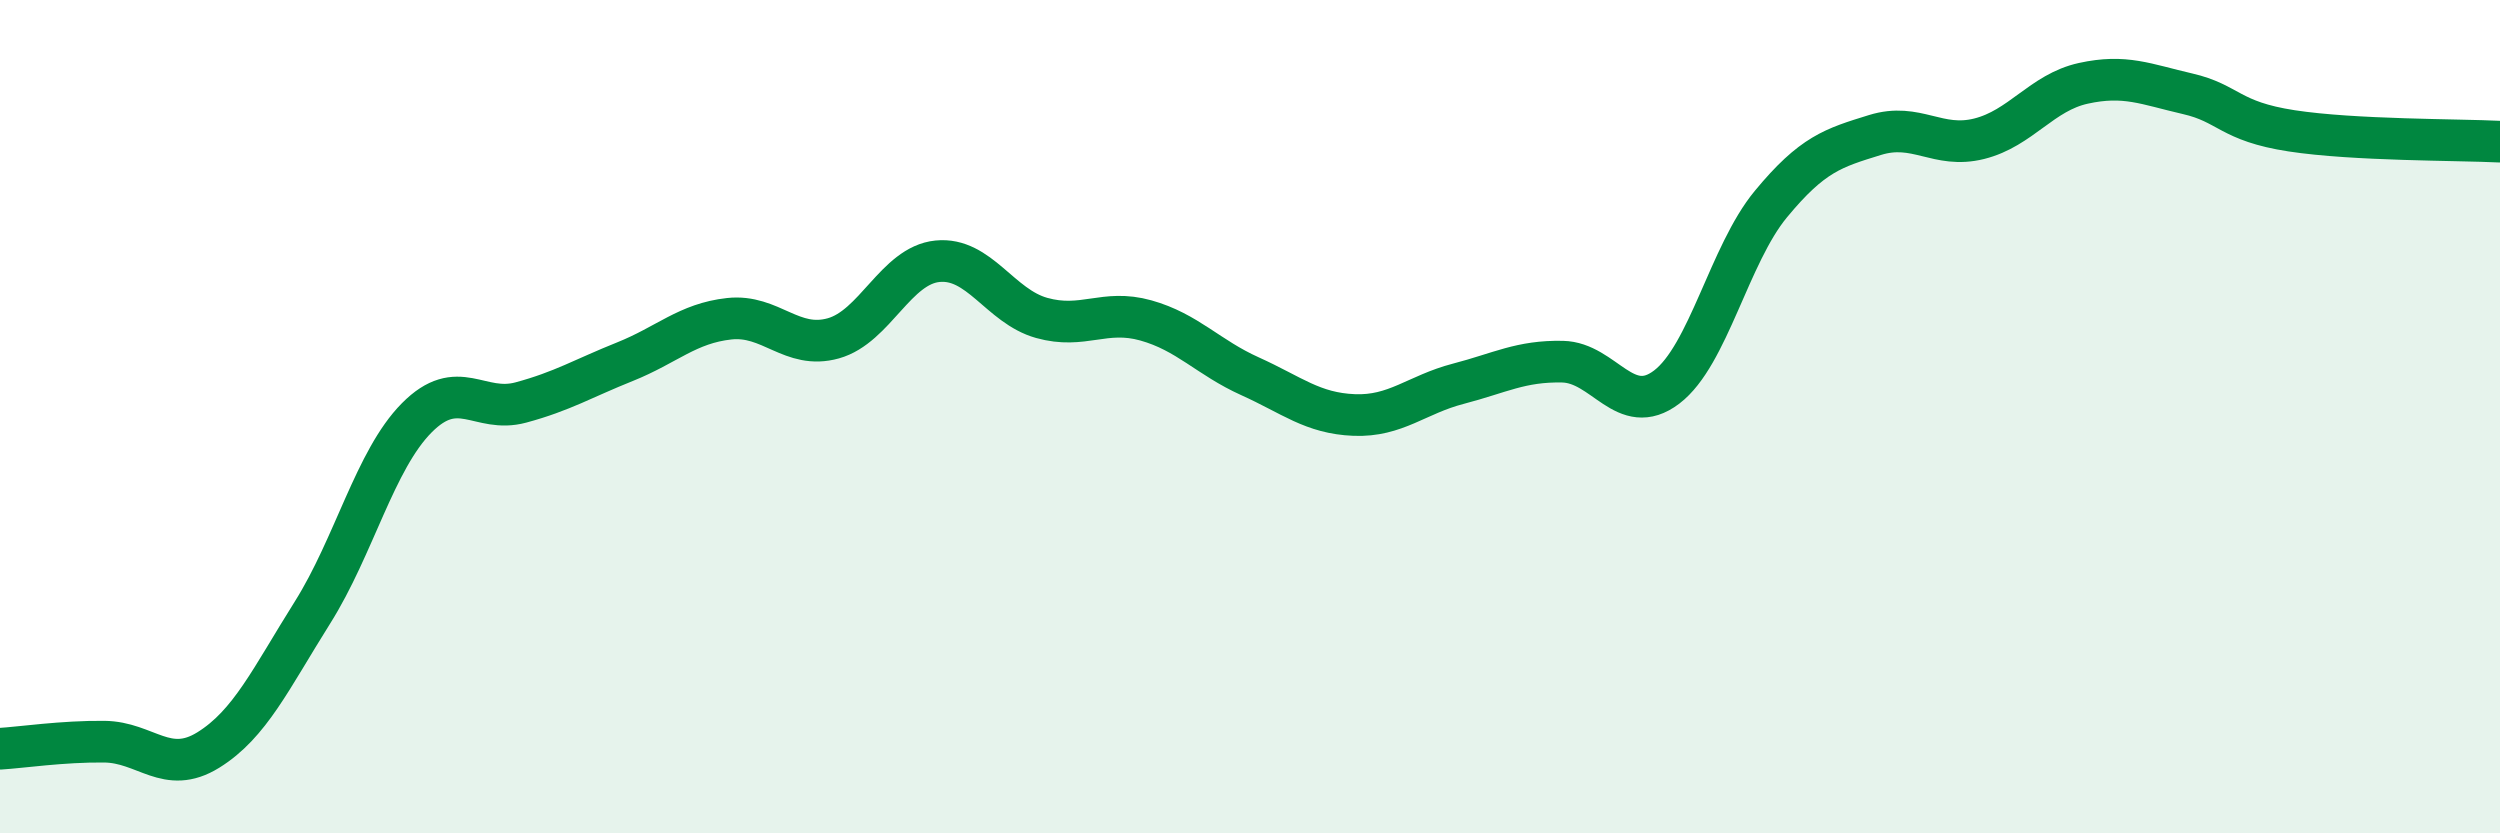
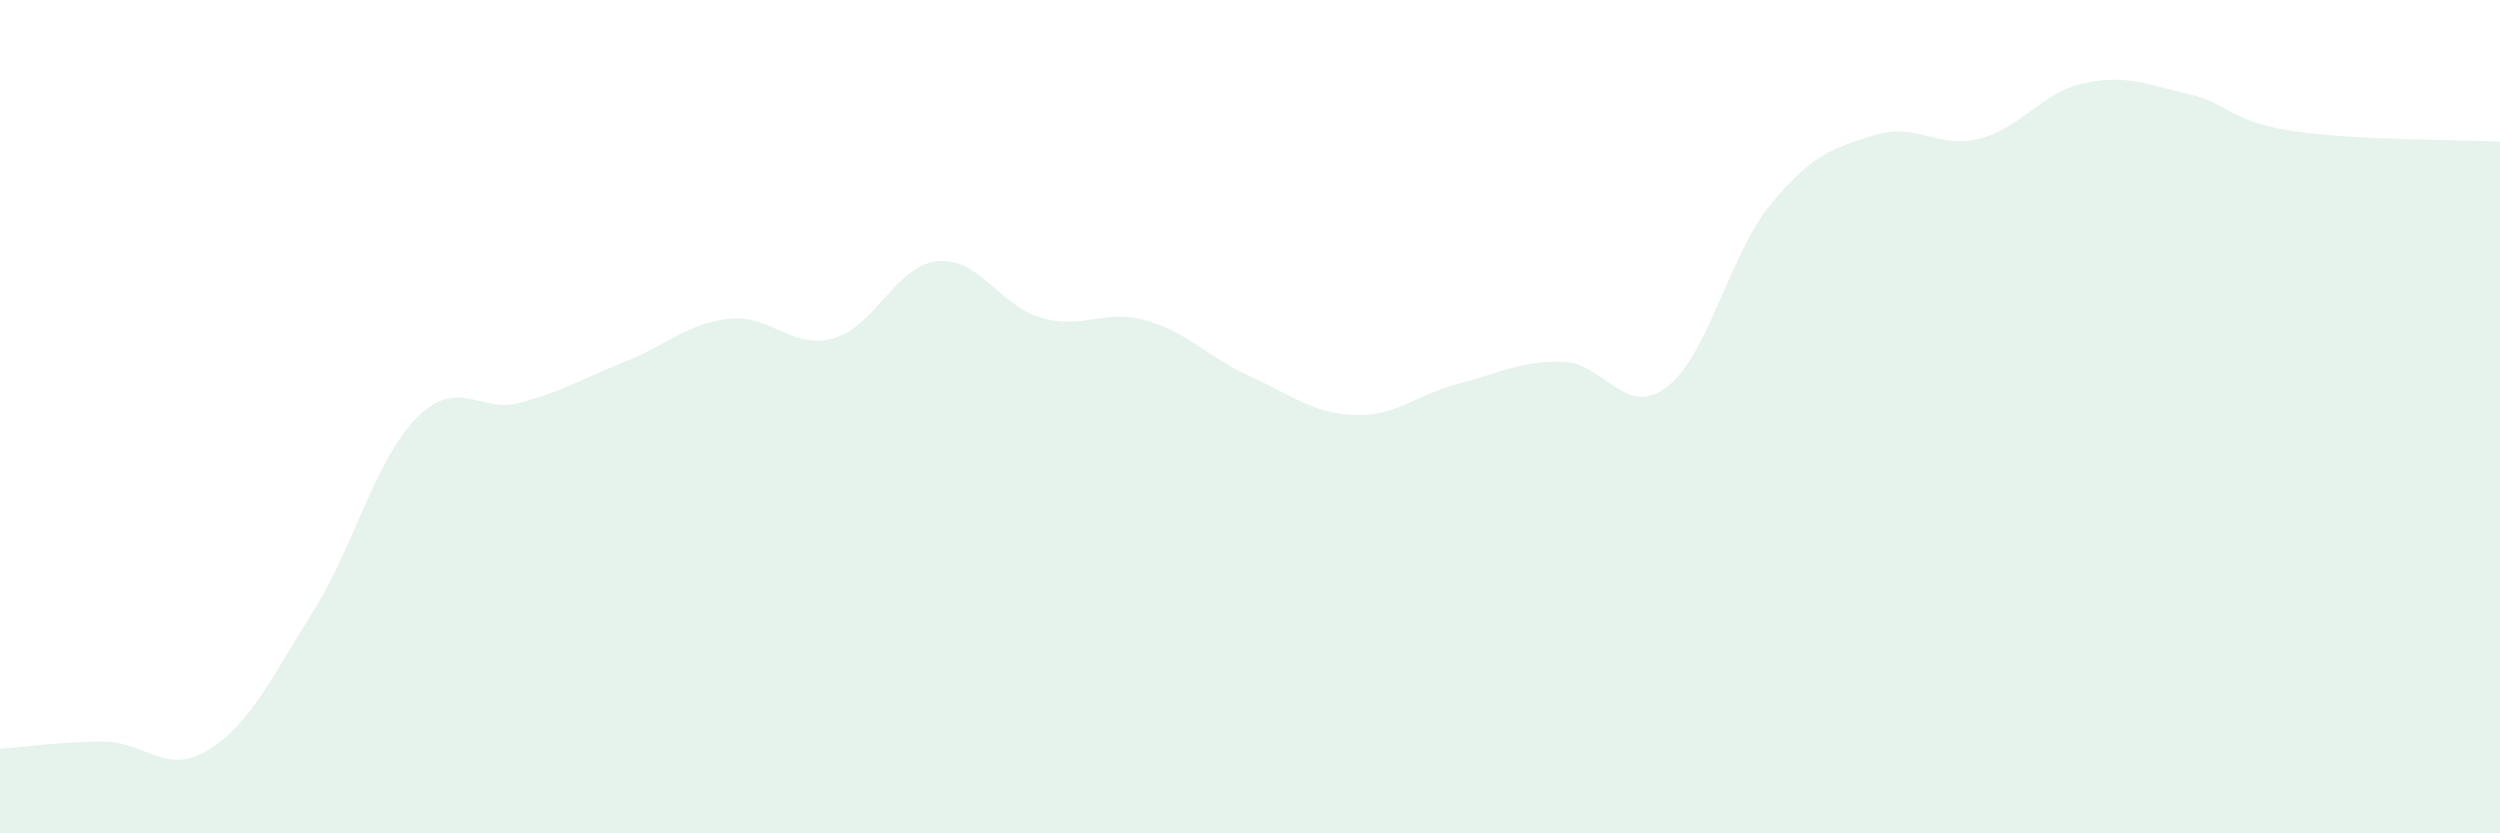
<svg xmlns="http://www.w3.org/2000/svg" width="60" height="20" viewBox="0 0 60 20">
  <path d="M 0,17.97 C 0.5,17.94 1.5,17.79 2.5,17.8 C 3.5,17.81 4,18.62 5,18 C 6,17.38 6.5,16.29 7.5,14.7 C 8.5,13.11 9,11.04 10,10.03 C 11,9.02 11.5,9.93 12.5,9.66 C 13.5,9.39 14,9.08 15,8.68 C 16,8.28 16.5,7.76 17.5,7.65 C 18.5,7.54 19,8.4 20,8.12 C 21,7.84 21.5,6.37 22.5,6.27 C 23.5,6.17 24,7.35 25,7.63 C 26,7.91 26.5,7.41 27.5,7.69 C 28.5,7.97 29,8.58 30,9.03 C 31,9.48 31.5,9.92 32.5,9.96 C 33.5,10 34,9.47 35,9.21 C 36,8.95 36.5,8.66 37.5,8.68 C 38.5,8.7 39,10.05 40,9.29 C 41,8.53 41.5,6.11 42.5,4.9 C 43.5,3.69 44,3.55 45,3.24 C 46,2.93 46.5,3.58 47.5,3.33 C 48.5,3.08 49,2.22 50,2 C 51,1.78 51.5,2.02 52.5,2.25 C 53.5,2.48 53.5,2.91 55,3.14 C 56.5,3.37 59,3.35 60,3.4L60 20L0 20Z" fill="#008740" opacity="0.1" stroke-linecap="round" stroke-linejoin="round" />
-   <path d="M 0,17.97 C 0.5,17.94 1.5,17.79 2.5,17.8 C 3.5,17.81 4,18.62 5,18 C 6,17.38 6.5,16.29 7.5,14.7 C 8.5,13.11 9,11.04 10,10.03 C 11,9.02 11.5,9.93 12.5,9.66 C 13.5,9.39 14,9.08 15,8.68 C 16,8.28 16.5,7.76 17.5,7.65 C 18.5,7.54 19,8.4 20,8.12 C 21,7.84 21.5,6.37 22.5,6.27 C 23.5,6.17 24,7.35 25,7.63 C 26,7.91 26.5,7.41 27.5,7.69 C 28.5,7.97 29,8.58 30,9.03 C 31,9.48 31.5,9.92 32.5,9.96 C 33.5,10 34,9.47 35,9.21 C 36,8.95 36.5,8.66 37.5,8.68 C 38.5,8.7 39,10.05 40,9.29 C 41,8.53 41.5,6.11 42.5,4.9 C 43.5,3.69 44,3.55 45,3.24 C 46,2.93 46.5,3.58 47.5,3.33 C 48.5,3.08 49,2.22 50,2 C 51,1.78 51.5,2.02 52.5,2.25 C 53.5,2.48 53.5,2.91 55,3.14 C 56.5,3.37 59,3.35 60,3.4" stroke="#008740" stroke-width="1" fill="none" stroke-linecap="round" stroke-linejoin="round" />
</svg>